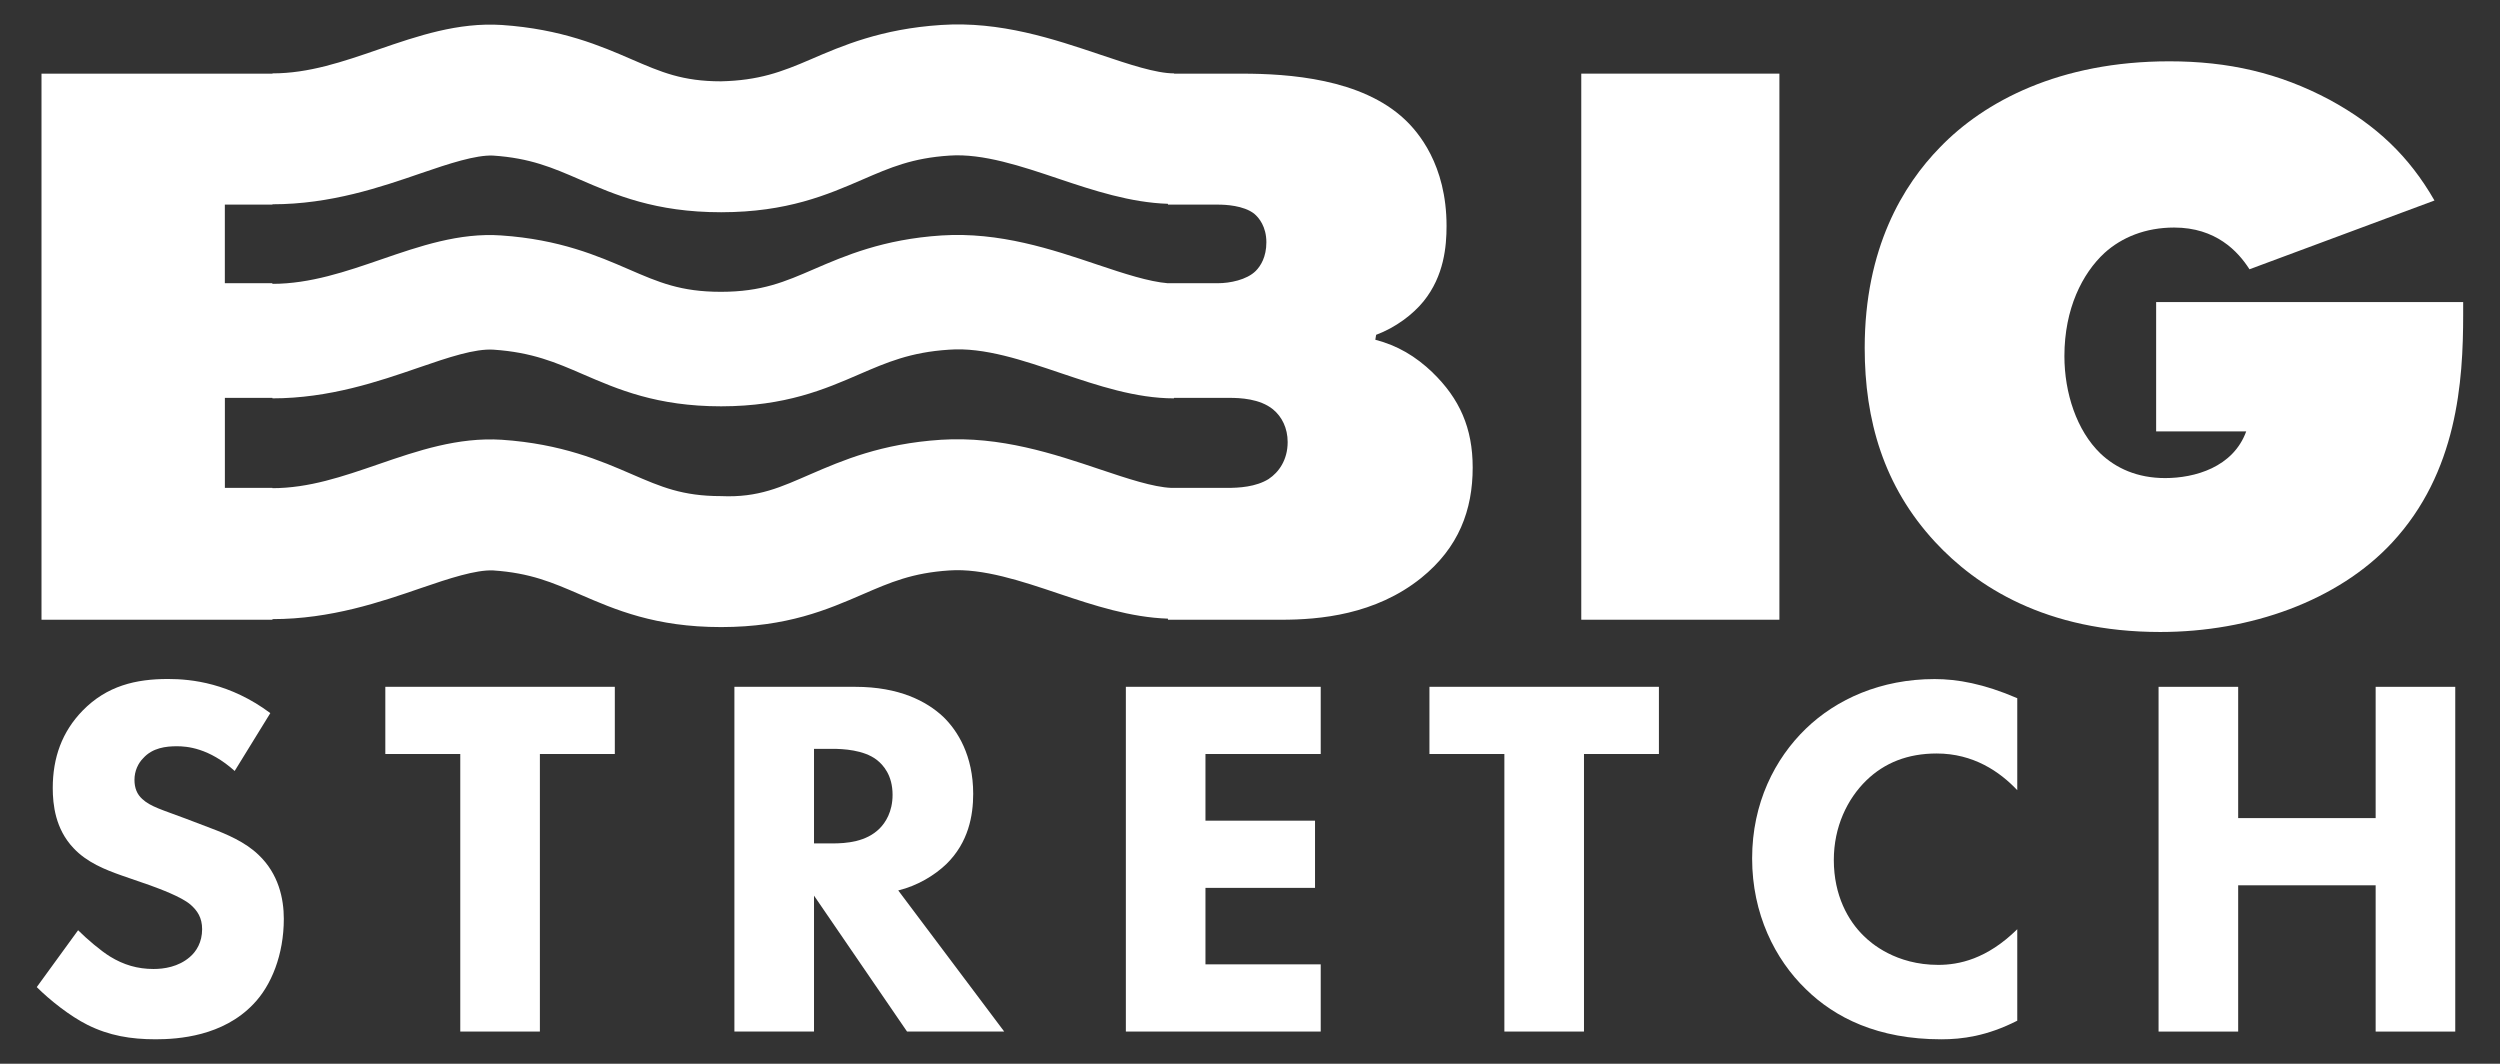
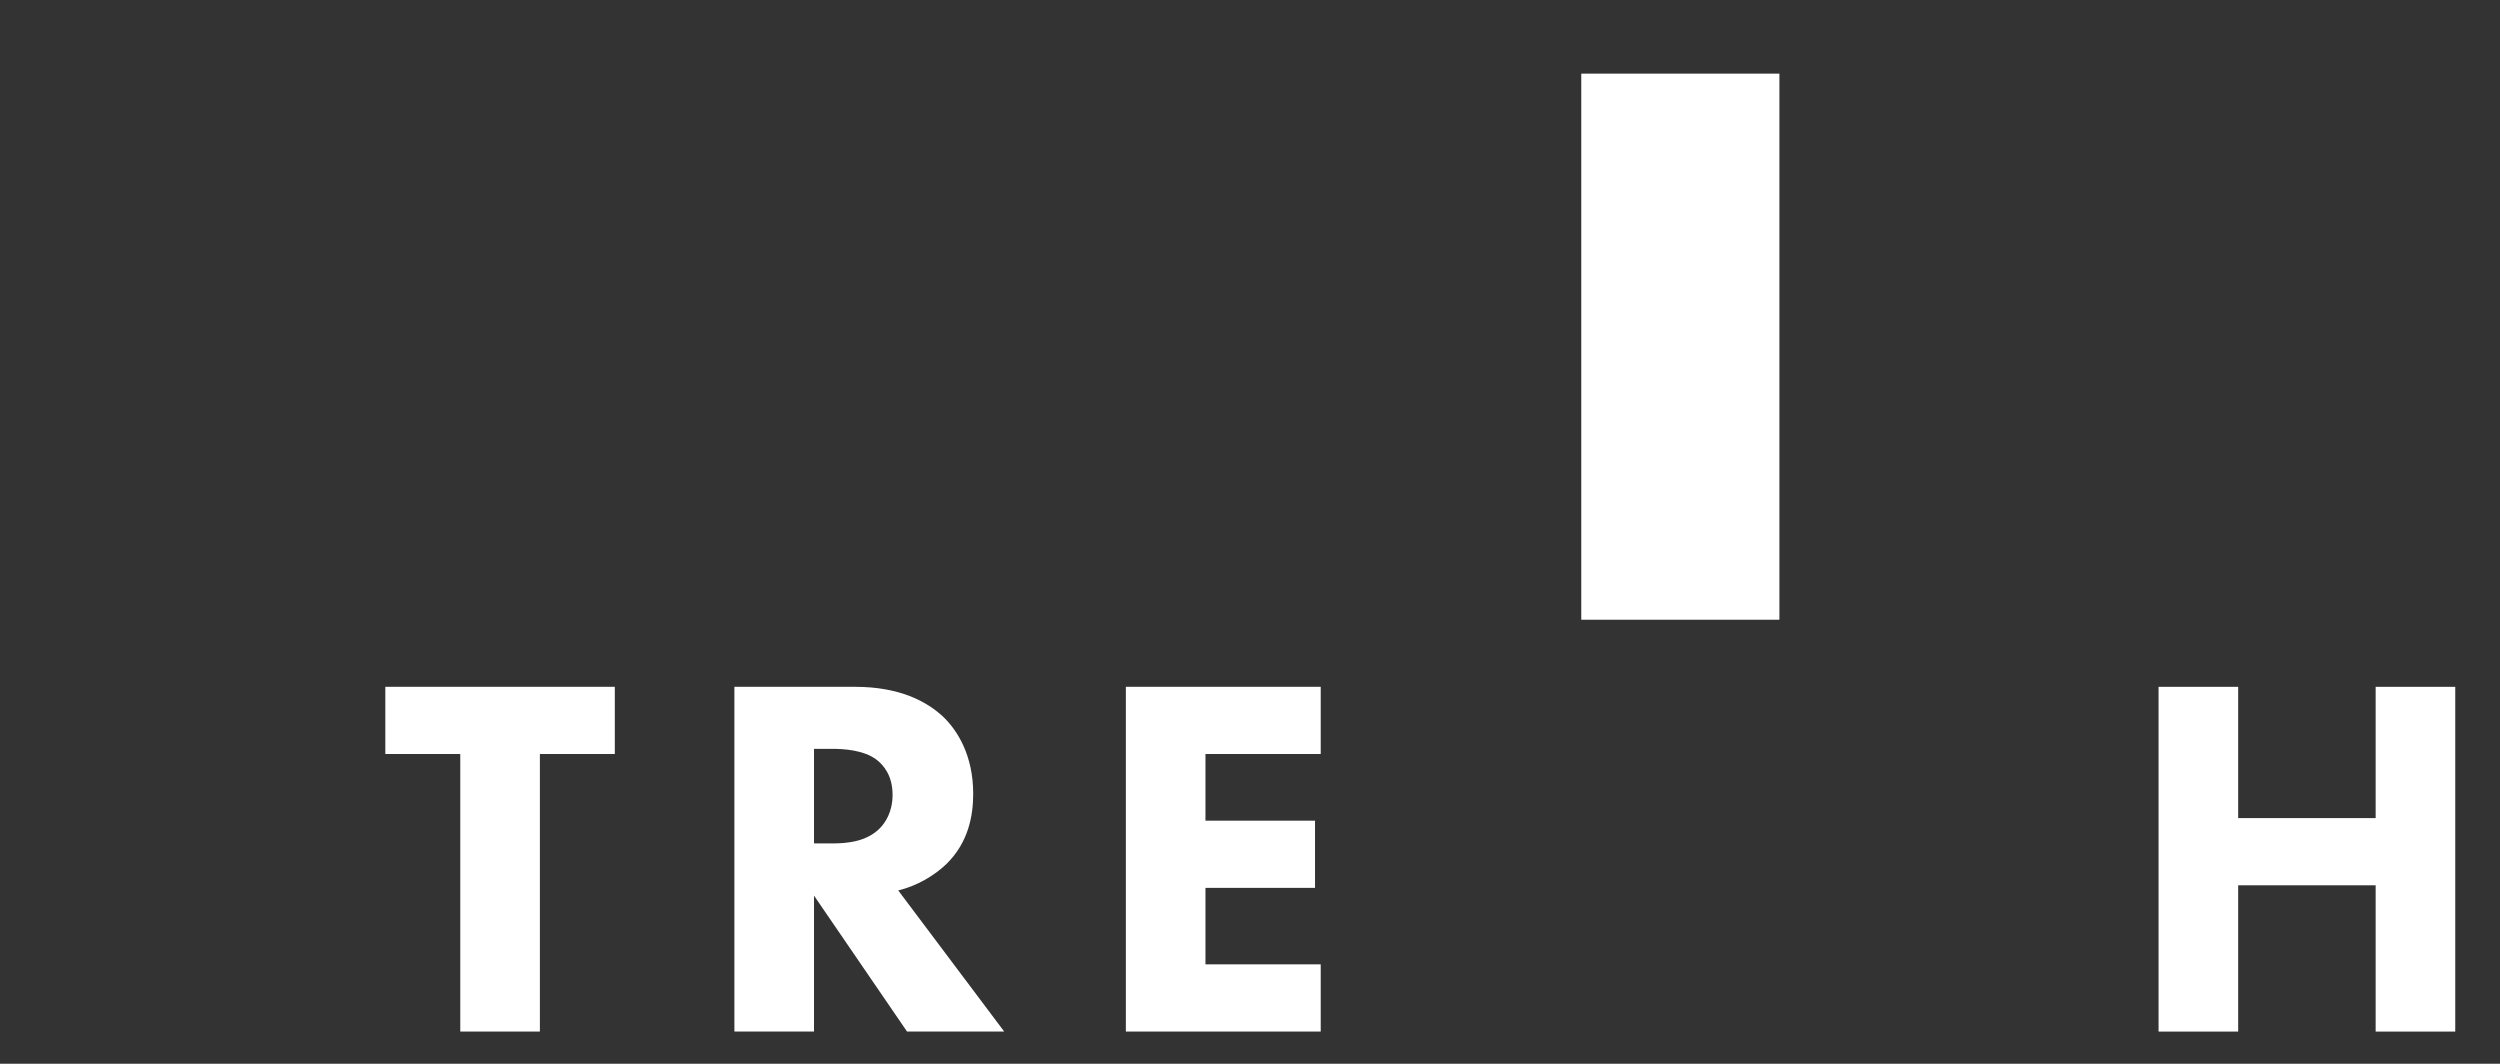
<svg xmlns="http://www.w3.org/2000/svg" id="Layer_1" viewBox="0 0 1080 459.52">
  <rect x="0" y="0" width="1080" height="459.52" fill="#333333" stroke="none" />
  <defs>
    <style>.cls-1{fill:#fff;stroke-width:0px;}</style>
  </defs>
  <path class="cls-1" d="m683.11,267.72V31.81h85.59v235.91h-85.59Z" />
-   <path class="cls-1" d="m931.47,130.49h132.62v5.3c0,29-2.48,68.27-30.76,98.68-23.36,25.11-61.2,38.55-100.11,38.55-49.51,0-79.57-19.8-97.26-38.89-22.29-24.06-30.41-52.7-30.41-83.84,0-43.14,16.62-70.39,32.54-86.66,19.09-19.8,51.64-37.14,99.01-37.14,25.49,0,47.4,4.95,69.32,16.63,20.16,10.96,34.33,24.41,45.27,43.5l-79.92,29.71c-4.95-7.78-14.52-18.03-32.54-18.03-12.38,0-22.64,4.23-30.07,10.96-9.56,8.84-17.34,24.05-17.34,44.57,0,15.91,5.3,32.18,15.58,42.09,6.71,6.36,15.9,10.61,27.94,10.61,12.73,0,29.35-4.61,35.02-20.16h-38.91v-55.89Z" />
-   <path class="cls-1" d="m618.88,160.91c-7.4-7.07-15.21-11.66-24.74-14.14l.35-2.13c8.5-3.18,15.93-8.84,20.51-14.5,8.84-10.96,9.91-23.69,9.91-32.54,0-26.52-12.38-40.67-18.03-45.98-18.75-17.68-50.23-19.8-70.39-19.8h-29.29v-.12c-7.83,0-19.48-3.92-31.83-8.07-20.2-6.79-43.14-14.55-68.85-12.84-25.82,1.68-42.68,8.97-56.24,14.83-12.78,5.52-22.5,9.13-38.81,9.51-16.65,0-25.82-3.97-38.49-9.45-13.51-5.85-30.33-13.13-56.17-14.89-18.96-1.22-36.38,4.74-53.28,10.56-15.47,5.33-30.07,10.35-45.83,10.35v.12H17.93v235.91h99.77v-.27c25.22,0,46.86-7.45,64.23-13.43,12.12-4.17,23.63-7.92,31.06-7.61,16.12,1.09,25.56,5.19,37.52,10.36,15.28,6.62,32.59,14.12,60.96,14.12h.18c28.41-.03,45.77-7.54,61.08-14.17,11.96-5.18,21.41-9.26,37.43-10.3,14.43-.99,31.16,4.6,47.16,10,15.28,5.14,31.07,10.3,47.24,10.83v.47h48.87c16.65,0,40.69-2.12,60.51-18.04,16.24-13.09,22.26-29.35,22.26-47.75,0-16.98-5.64-29.71-17.34-41.02ZM97.16,88.4h20.54v-.15c25.22,0,46.86-7.45,64.23-13.43,12.12-4.17,23.63-7.93,31.06-7.61,16.12,1.09,25.56,5.19,37.52,10.36,15.28,6.62,32.59,14.12,60.96,14.12h.18c28.41-.03,45.77-7.54,61.08-14.17,11.96-5.18,21.41-9.26,37.43-10.3,14.43-1.02,31.16,4.61,47.16,10,15.28,5.14,31.07,10.3,47.24,10.83v.35h21.66c3.17,0,10.94.35,15.55,3.89,2.13,1.77,5.3,5.66,5.3,12.38,0,6.36-2.48,10.25-4.58,12.37-3.89,3.9-11.32,5.31-16.27,5.31h-21.66v.02c-8.2-.66-18.92-4.15-30.35-7.99-19.88-6.7-42.38-14.26-67.48-12.66-25.21,1.64-41.76,8.8-55.06,14.54-12.63,5.47-22.61,9.79-40.1,9.81h-.13c-17.38,0-26.83-4.09-39.89-9.75-13.27-5.74-29.77-12.89-55.01-14.6-18.11-1.28-35.32,4.66-51.88,10.36-15.07,5.19-30.63,10.55-46.99,10.55v-.28h-20.54v-33.96Zm450.99,118.48c-5.64,3.54-13.08,3.89-18.03,3.89h-24.09c-7.8-.32-18.87-3.98-30.67-7.95-20.2-6.79-43.14-14.46-68.85-12.84-25.82,1.68-42.68,8.97-56.24,14.83-12.78,5.52-22.5,10.26-38.81,9.51-16.65,0-25.82-3.97-38.49-9.45-13.51-5.85-30.33-13.13-56.17-14.89-18.96-1.2-36.38,4.74-53.28,10.56-15.47,5.33-30.07,10.35-45.83,10.35v-.12h-20.54v-38.89h20.54v.21c24.62,0,45.95-7.34,63.08-13.24,13.03-4.49,24.38-8.31,32.46-7.79,16.72,1.14,26.9,5.54,38.68,10.65,14.96,6.47,31.91,13.82,59.55,13.82h.18c27.68-.04,44.68-7.38,59.67-13.88,11.78-5.09,21.97-9.5,38.61-10.58,15.3-1.17,32.2,4.67,48.52,10.18,15.84,5.33,32.22,10.84,48.73,10.84v-.21h23.99c4.58,0,13.08.35,18.75,4.94,3.89,3.18,6.36,8.14,6.36,14.15,0,7.78-3.89,13.09-8.15,15.91Z" />
-   <path class="cls-1" d="m101.42,333.09c-11.17-10.04-20.77-10.71-25.01-10.71-4.69,0-10.5.66-14.52,5.13-2.24,2.24-3.8,5.58-3.8,9.38,0,3.57,1.12,6.25,3.35,8.26,3.57,3.35,8.71,4.69,18.75,8.48l11.16,4.25c6.48,2.45,14.52,5.81,20.32,11.39,8.71,8.25,10.94,18.97,10.94,27.68,0,15.41-5.36,28.81-13.17,36.84-13.17,13.84-32.38,15.18-42.21,15.18-10.71,0-20.09-1.56-29.47-6.25-7.59-3.8-16.3-10.72-21.88-16.3l17.86-24.56c3.8,3.79,9.83,8.93,13.84,11.38,5.81,3.57,11.84,5.36,18.75,5.36,4.47,0,10.72-.89,15.64-5.14,2.9-2.45,5.35-6.47,5.35-12.05,0-4.92-2.01-8.04-5.14-10.72-4.02-3.35-13.17-6.7-17.42-8.26l-12.28-4.25c-6.92-2.45-14.95-5.58-20.76-11.84-7.82-8.25-8.93-18.75-8.93-25.9,0-13.17,4.02-24.33,12.94-33.49,10.5-10.72,23-13.63,36.84-13.63,10.27,0,26.8,1.79,44.21,14.74l-15.4,25Z" />
  <path class="cls-1" d="m233.23,325.73v119.9h-34.39v-119.9h-32.38v-29.03h99.14v29.03h-32.37Z" />
  <path class="cls-1" d="m369.52,296.71c18.97,0,30.81,6.25,37.95,12.94,6.25,6.04,12.95,16.75,12.95,33.27,0,9.38-2.01,20.99-11.61,30.37-5.14,4.91-12.51,9.37-20.77,11.38l45.78,60.96h-41.98l-40.19-58.72v58.72h-34.39v-148.93h52.25Zm-17.86,67.65h7.81c6.25,0,14.74-.66,20.54-6.47,2.45-2.45,5.58-7.14,5.58-14.52,0-8.48-4.02-12.94-6.92-15.18-5.58-4.25-14.52-4.69-18.98-4.69h-8.04v40.86Z" />
  <path class="cls-1" d="m570.55,325.73h-49.79v28.8h47.33v29.03h-47.33v33.04h49.79v29.03h-84.18v-148.93h84.18v29.03Z" />
-   <path class="cls-1" d="m684.28,325.73v119.9h-34.39v-119.9h-32.37v-29.03h99.13v29.03h-32.37Z" />
-   <path class="cls-1" d="m871.46,440.94c-13.17,6.7-23.89,8.04-32.82,8.04-27.46,0-45.99-9.37-58.5-21.65-13.4-12.95-23.22-32.6-23.22-56.49s9.82-43.1,23.22-56.05c13.17-12.73,32.38-21.43,55.6-21.43,9.83,0,21.22,2.01,35.72,8.26v39.74c-7.59-8.04-18.98-15.85-34.83-15.85-12.5,0-22.54,4.03-30.36,11.62-8.26,8.04-14.06,20.09-14.06,34.38,0,15.41,6.25,26.35,12.94,32.82,3.13,3.13,13.84,12.5,32.15,12.5,8.94,0,20.99-2.45,34.16-15.4v39.52Z" />
  <path class="cls-1" d="m966.89,353.42h59.39v-56.71h34.39v148.93h-34.39v-63.19h-59.39v63.19h-34.39v-148.93h34.39v56.71Z" />
</svg>